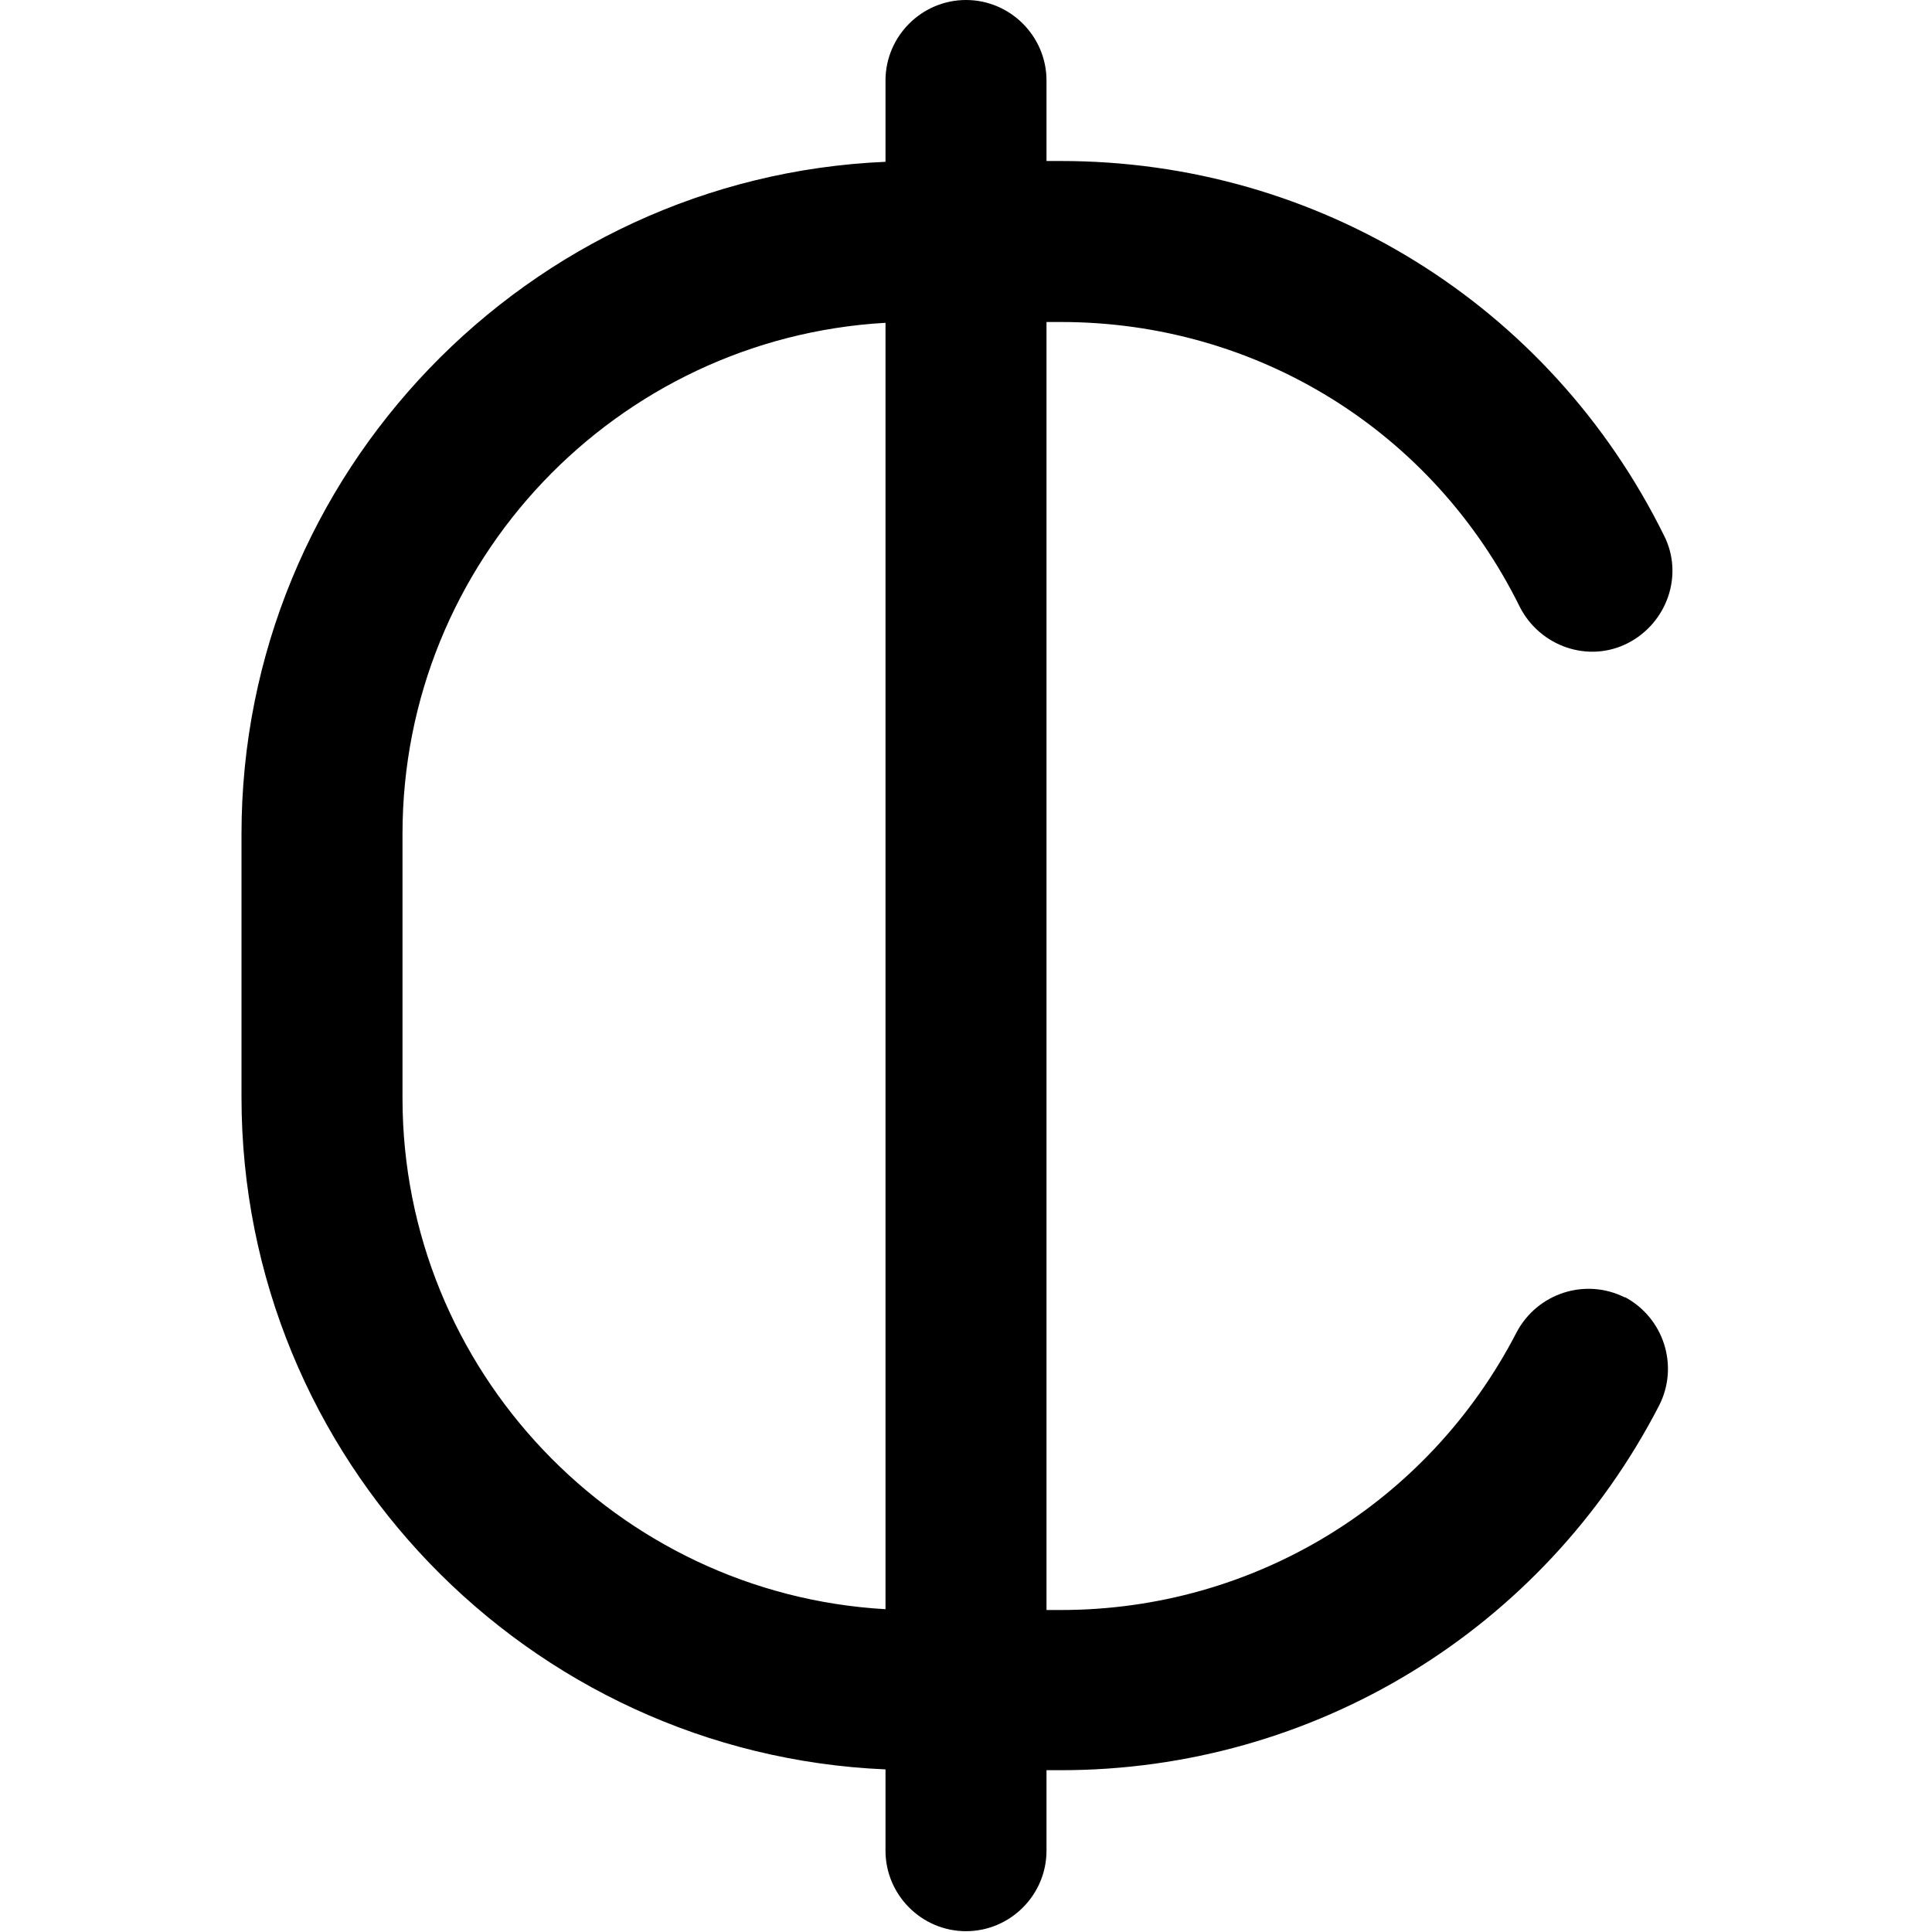
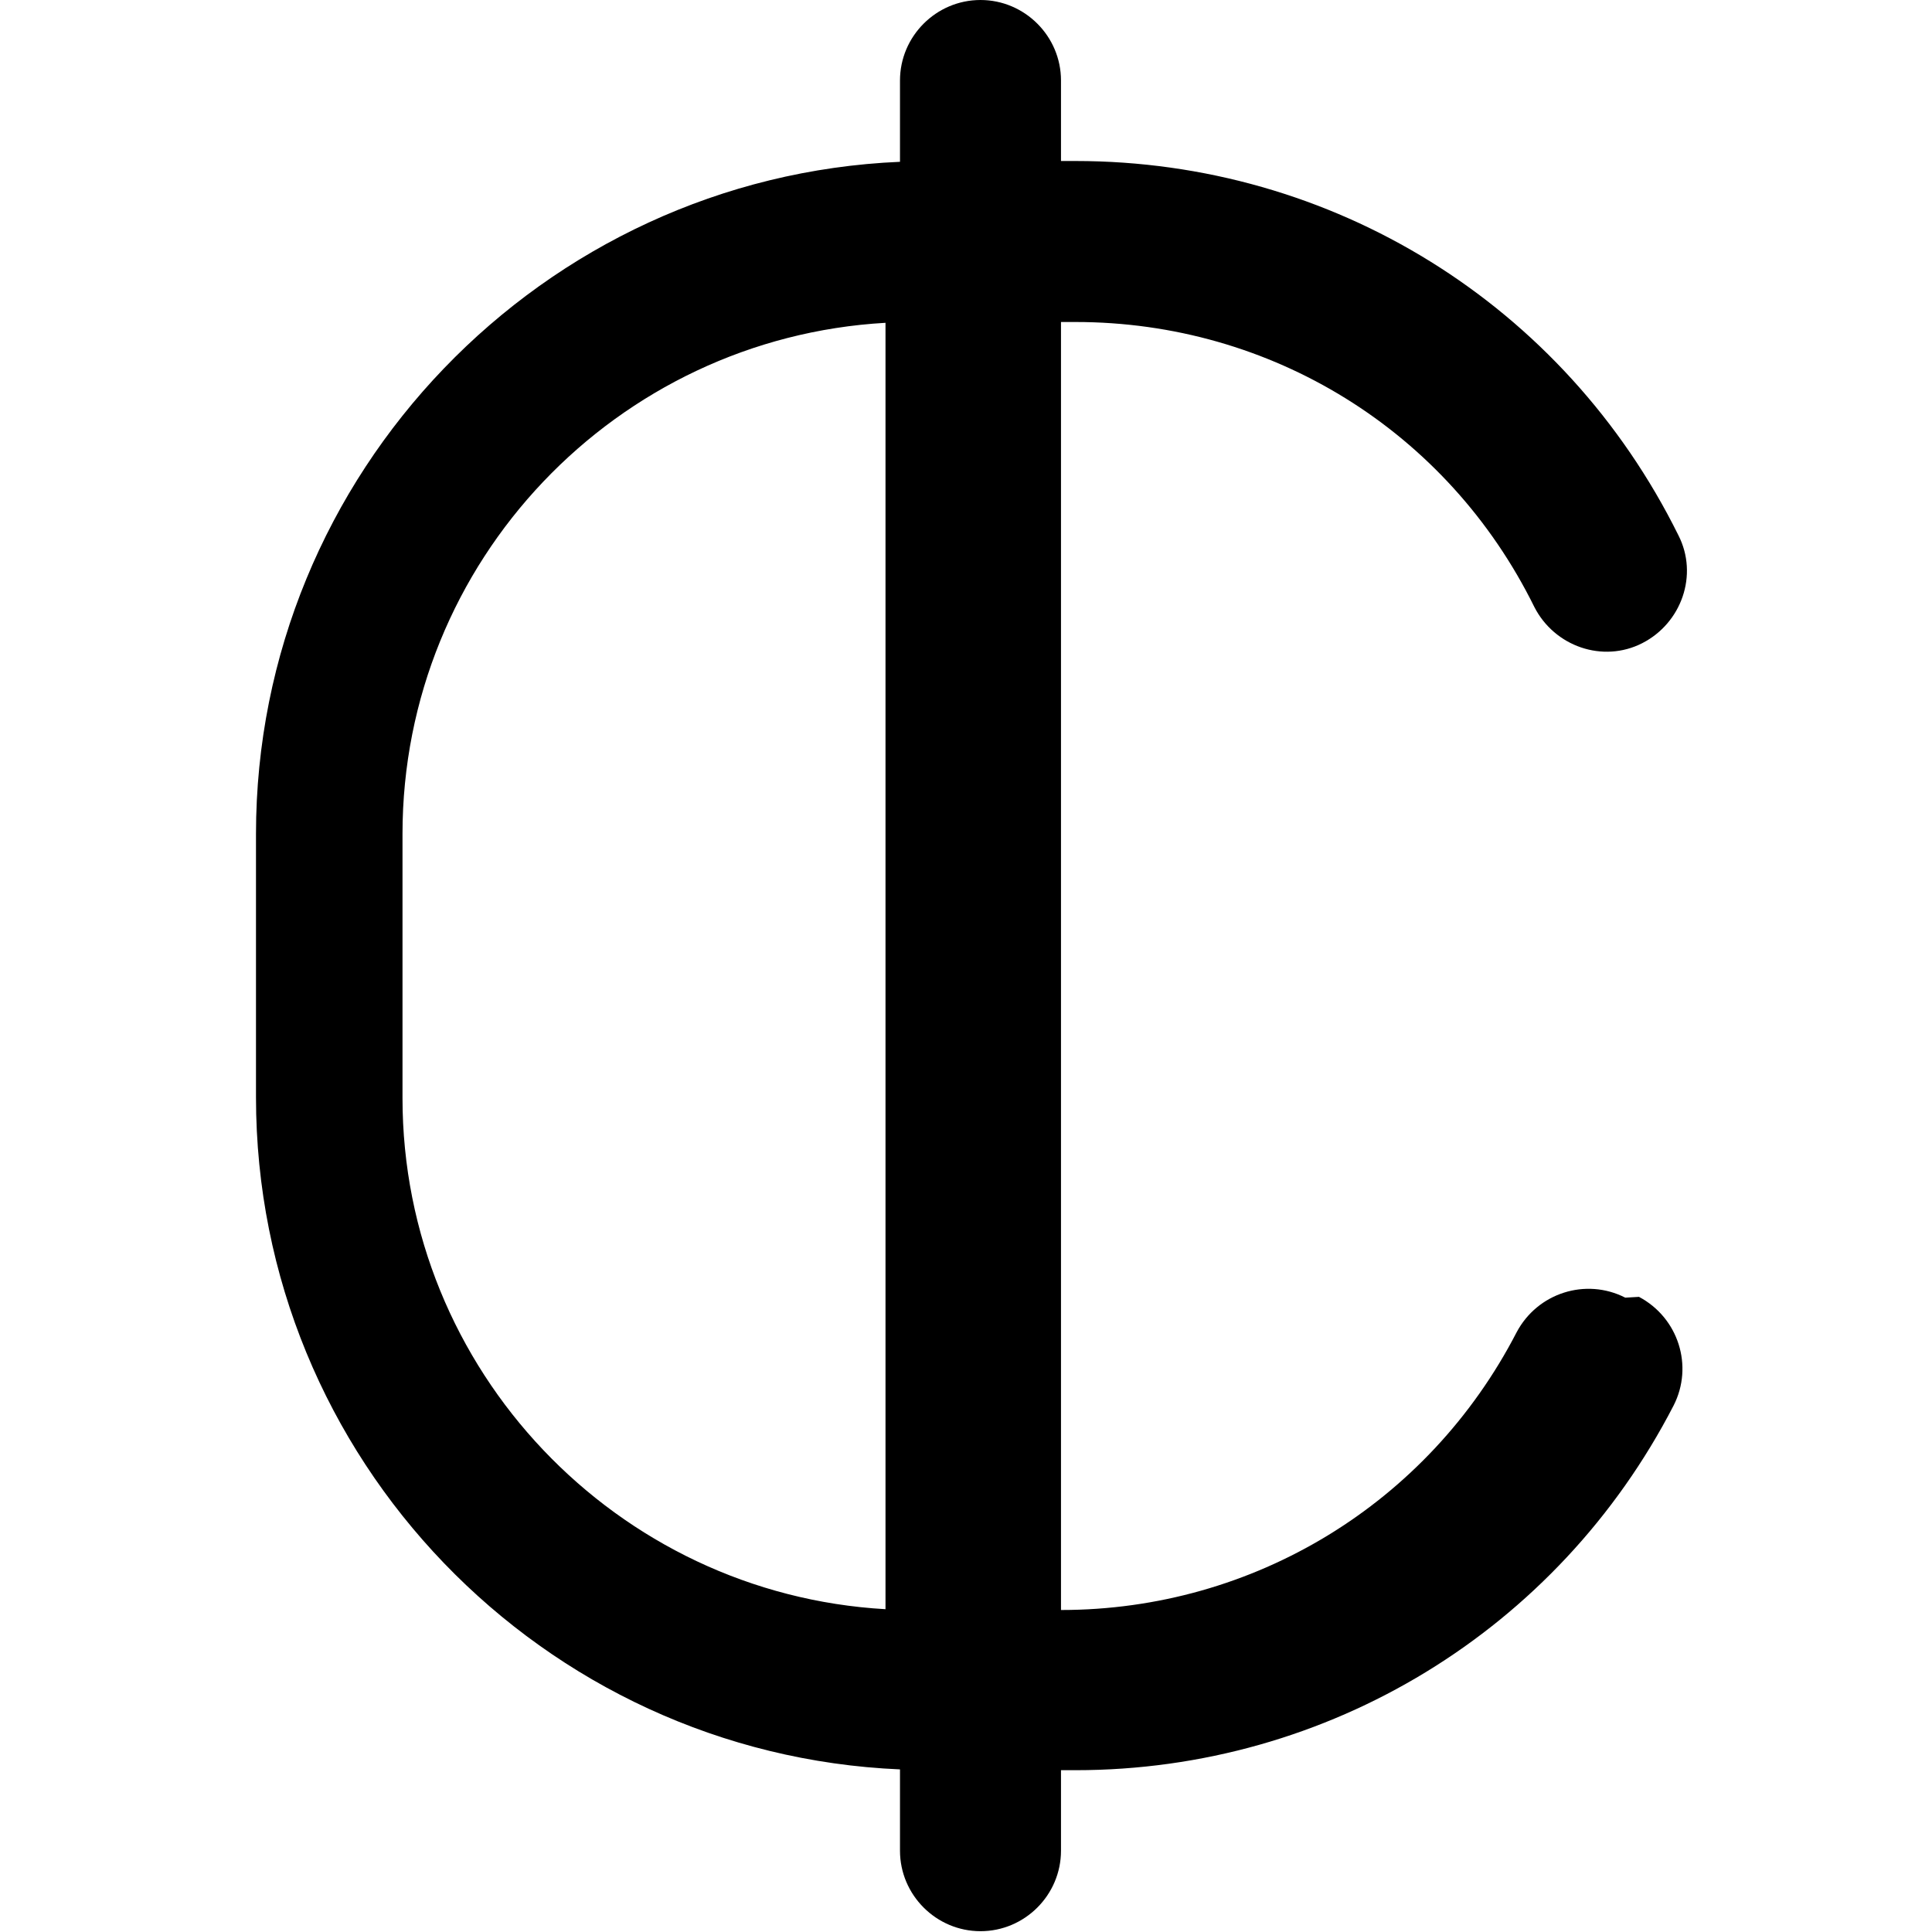
<svg xmlns="http://www.w3.org/2000/svg" id="Layer_1" data-name="Layer 1" viewBox="0 0 24 24" width="512" height="512">
-   <path d="M20.19,16.12c-.49-.25-1.09-.06-1.35,.43-1.1,2.13-3.27,3.45-5.66,3.45h-.18V4h.18c2.43,0,4.62,1.35,5.7,3.54,.25,.49,.85,.7,1.34,.45,.49-.25,.7-.85,.45-1.34-1.42-2.87-4.3-4.65-7.49-4.65h-.18V1c0-.55-.45-1-1-1s-1,.45-1,1v1.01c-4.44,.19-8,3.87-8,8.35v3.27c0,4.49,3.56,8.16,8,8.35v1.01c0,.55,.45,1,1,1s1-.45,1-1v-1h.18c3.14,0,5.99-1.74,7.43-4.53,.25-.49,.06-1.09-.43-1.35Zm-15.19-2.49v-3.27c0-3.39,2.66-6.16,6-6.35v15.98c-3.34-.19-6-2.97-6-6.35Z" />
+   <path d="M20.19,16.12c-.49-.25-1.09-.06-1.35,.43-1.1,2.13-3.27,3.45-5.66,3.45V4h.18c2.43,0,4.62,1.35,5.7,3.54,.25,.49,.85,.7,1.34,.45,.49-.25,.7-.85,.45-1.34-1.42-2.87-4.3-4.65-7.49-4.65h-.18V1c0-.55-.45-1-1-1s-1,.45-1,1v1.01c-4.44,.19-8,3.87-8,8.35v3.27c0,4.49,3.56,8.16,8,8.35v1.01c0,.55,.45,1,1,1s1-.45,1-1v-1h.18c3.14,0,5.99-1.74,7.43-4.53,.25-.49,.06-1.09-.43-1.35Zm-15.19-2.49v-3.27c0-3.39,2.66-6.16,6-6.35v15.98c-3.34-.19-6-2.97-6-6.35Z" />
</svg>